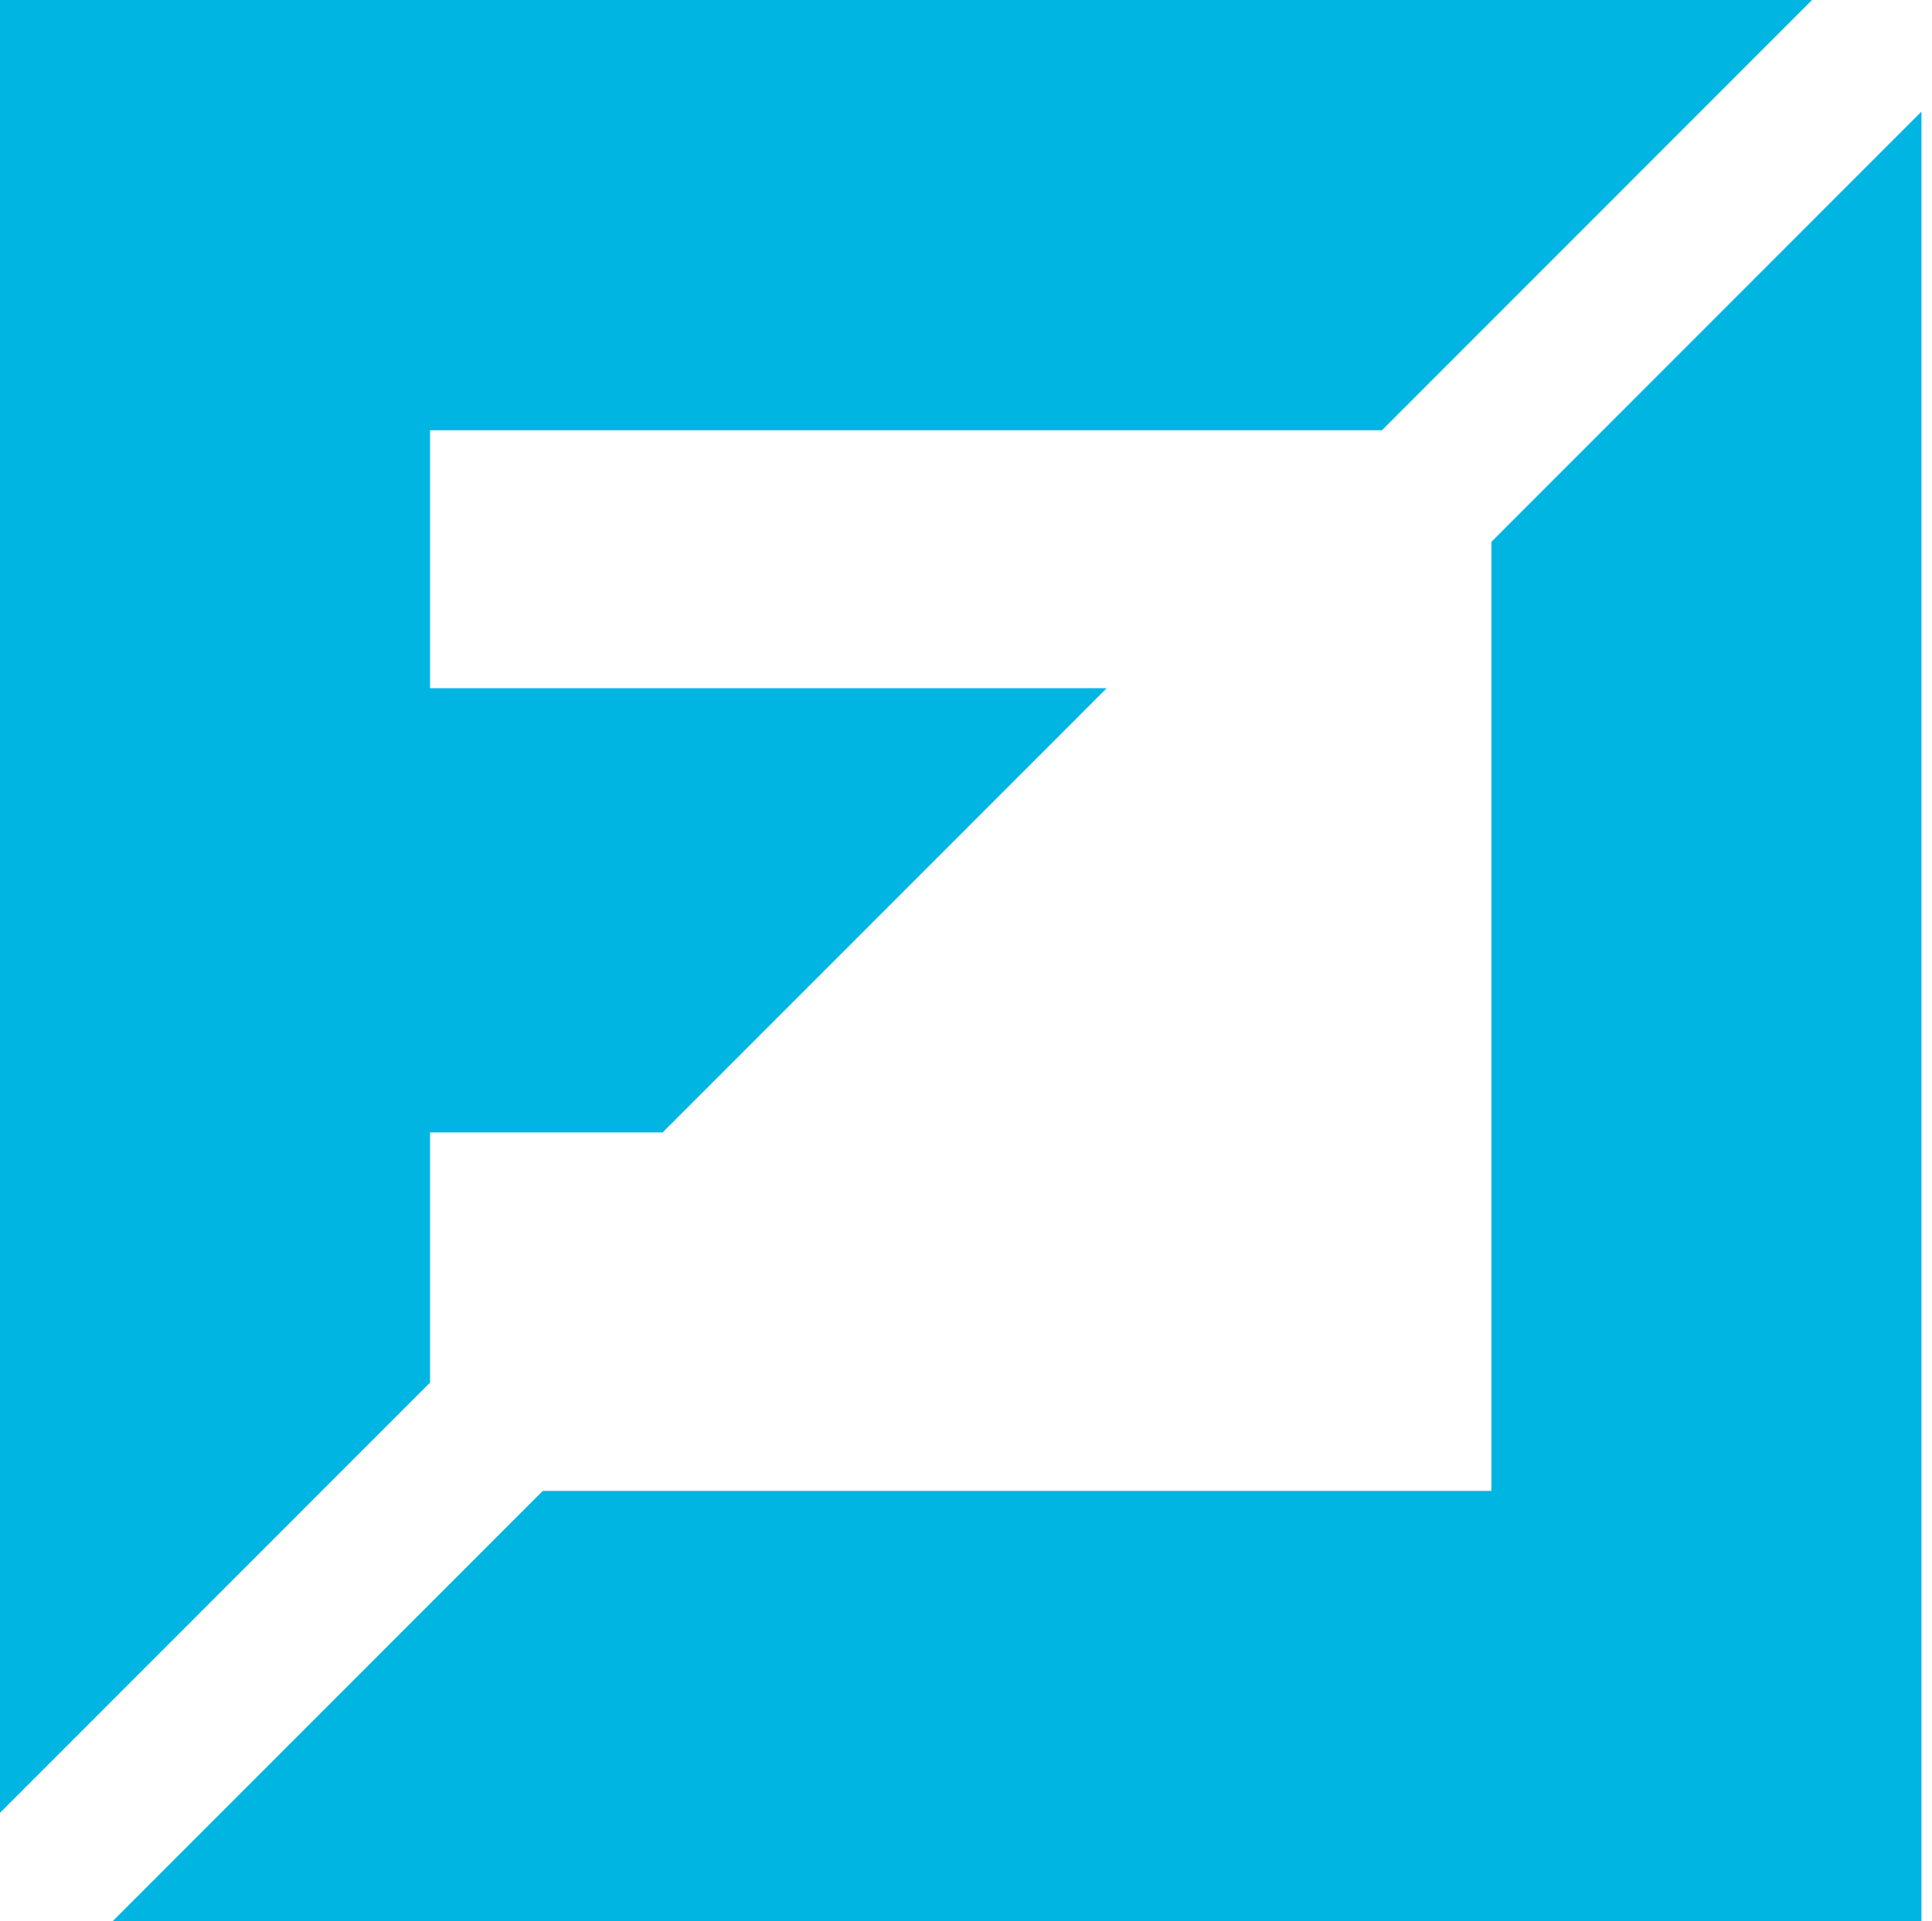
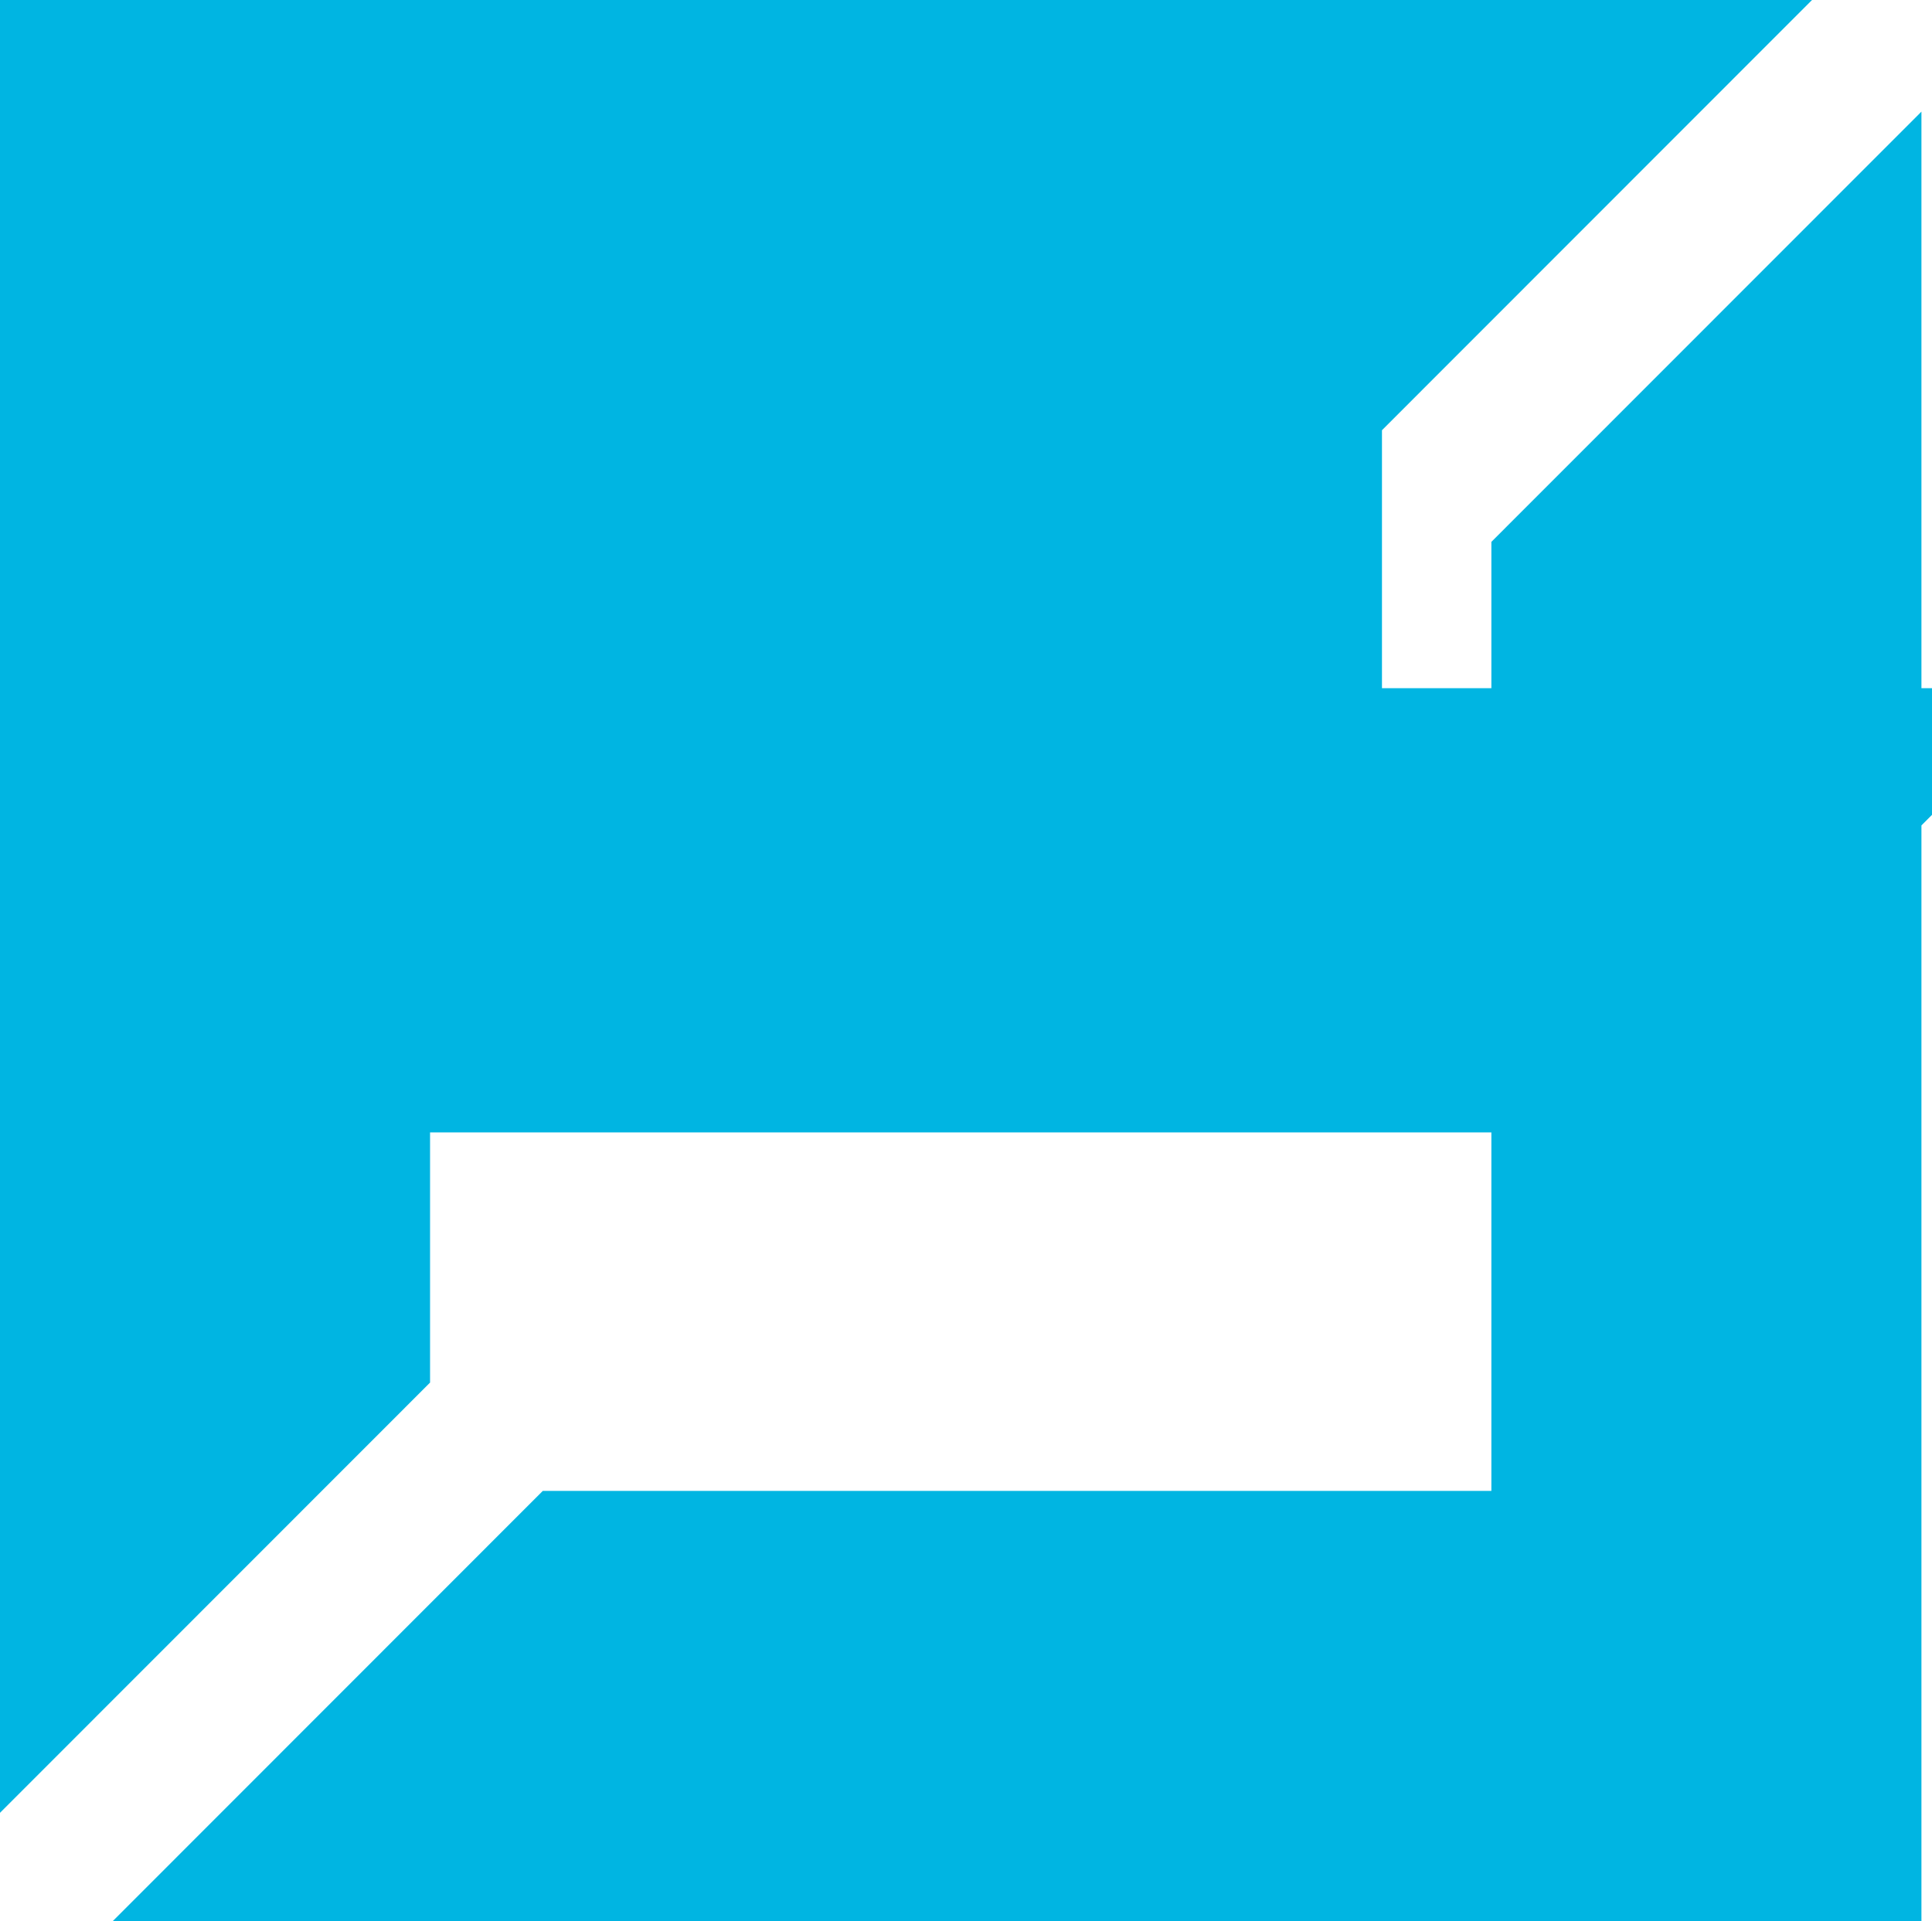
<svg xmlns="http://www.w3.org/2000/svg" width="181" height="180" fill="none">
-   <path fill="#00B5E2" d="M180.01 180H10.56l40.29-40.31h88.87V50.77l40.29-40.31v169.55-.01ZM169.76 0l-40.29 40.31H40.29v24.17h63.39l-41.6 41.62H40.29v23.44L0 169.85V0h169.76Z" />
+   <path fill="#00B5E2" d="M180.01 180H10.56l40.29-40.31h88.87V50.77l40.29-40.31v169.55-.01ZM169.76 0l-40.29 40.31v24.17h63.39l-41.6 41.62H40.29v23.44L0 169.85V0h169.76Z" />
</svg>